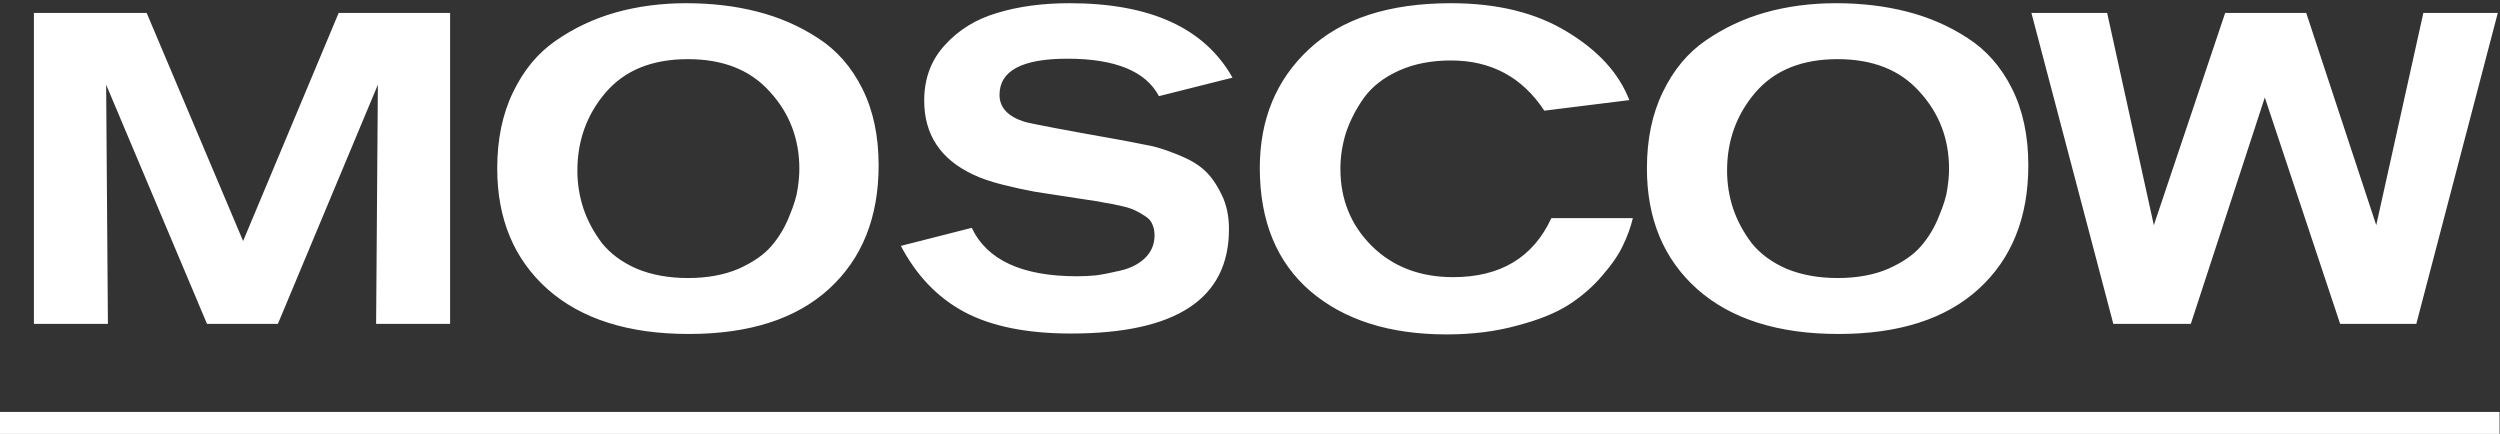
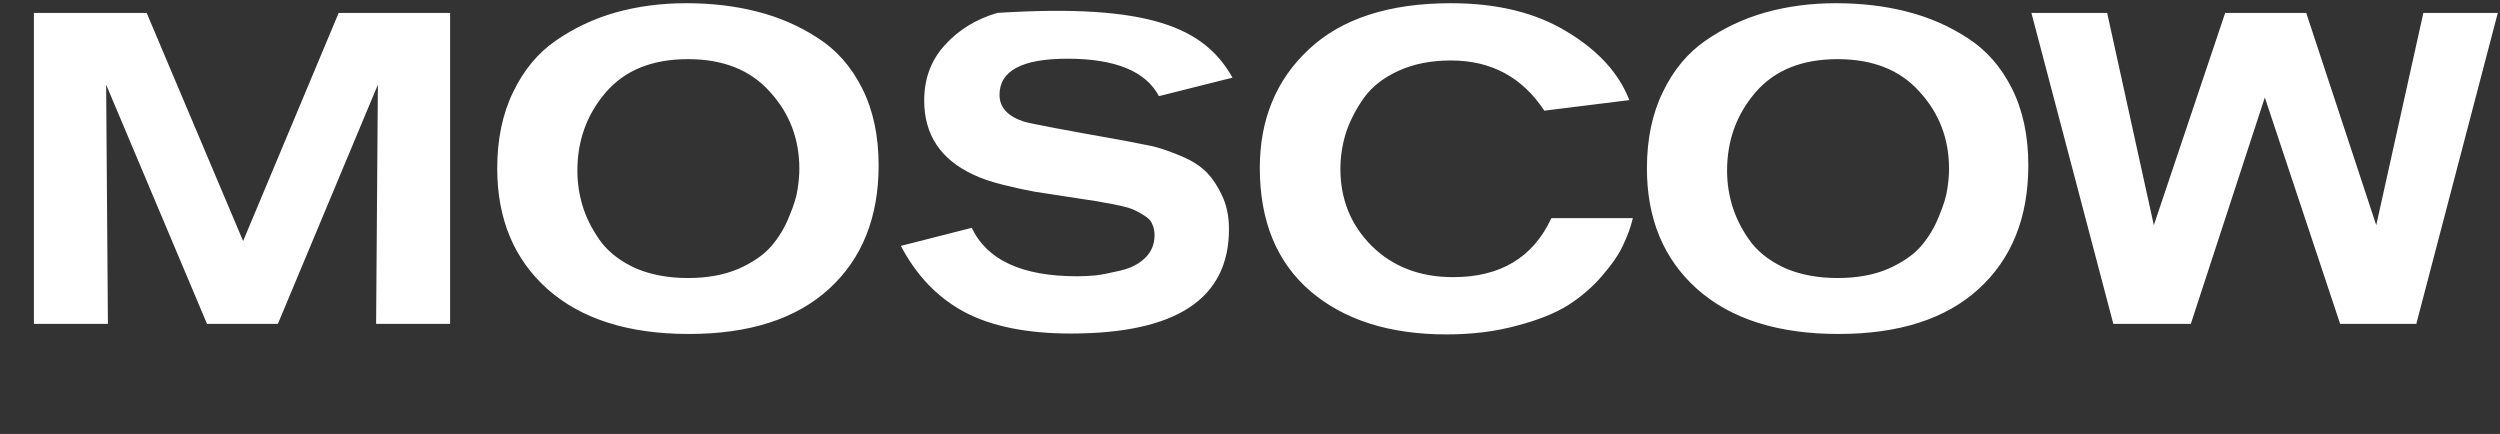
<svg xmlns="http://www.w3.org/2000/svg" width="386" height="67" viewBox="0 0 386 67" fill="none">
  <rect x="0" y="0" width="386" height="67" fill="#333333" stroke="none" />
-   <path d="M69.496 50H58.072L58.344 13.076L42.908 50H31.96L16.388 13.076C16.569 36.468 16.66 48.776 16.66 50H5.236V1.992H22.644L37.536 37.216L52.292 1.992H69.496V50ZM76.772 25.996C76.772 21.508 77.588 17.587 79.22 14.232C80.852 10.832 83.051 8.18 85.816 6.276C88.627 4.327 91.709 2.876 95.064 1.924C98.464 0.972 102.091 0.496 105.944 0.496C109.888 0.496 113.537 0.927 116.892 1.788C120.292 2.649 123.42 4.009 126.276 5.868C129.177 7.727 131.467 10.333 133.144 13.688C134.821 17.043 135.66 20.987 135.66 25.52C135.66 33.589 133.099 39.959 127.976 44.628C122.899 49.252 115.691 51.564 106.352 51.564C97.013 51.564 89.737 49.252 84.524 44.628C79.356 40.004 76.772 33.793 76.772 25.996ZM89.148 26.336C89.148 28.376 89.465 30.348 90.1 32.252C90.735 34.111 91.687 35.879 92.956 37.556C94.271 39.188 96.061 40.503 98.328 41.5C100.64 42.452 103.269 42.928 106.216 42.928C109.208 42.928 111.815 42.452 114.036 41.5C116.257 40.503 117.935 39.347 119.068 38.032C120.247 36.672 121.176 35.131 121.856 33.408C122.581 31.685 123.012 30.28 123.148 29.192C123.329 28.059 123.42 27.016 123.42 26.064C123.42 21.44 121.901 17.473 118.864 14.164C115.872 10.809 111.656 9.132 106.216 9.132C100.685 9.132 96.447 10.855 93.5 14.3C90.599 17.7 89.148 21.712 89.148 26.336ZM139.093 37.964L150.041 35.176C152.399 40.163 157.816 42.656 166.293 42.656C167.245 42.656 168.22 42.611 169.217 42.52C170.215 42.384 171.484 42.135 173.025 41.772C174.567 41.409 175.813 40.775 176.765 39.868C177.763 38.916 178.261 37.737 178.261 36.332C178.261 35.697 178.148 35.131 177.921 34.632C177.74 34.133 177.355 33.703 176.765 33.34C176.221 32.977 175.7 32.683 175.201 32.456C174.748 32.229 174.023 32.003 173.025 31.776C172.028 31.549 171.212 31.391 170.577 31.3C169.988 31.164 169.036 31.005 167.721 30.824C163.913 30.235 161.261 29.827 159.765 29.6C158.269 29.328 156.615 28.965 154.801 28.512C152.988 28.059 151.469 27.537 150.245 26.948C145.213 24.591 142.697 20.783 142.697 15.524C142.697 12.124 143.763 9.268 145.893 6.956C148.024 4.599 150.721 2.944 153.985 1.992C157.249 0.995 160.967 0.496 165.137 0.496C177.604 0.496 185.991 4.327 190.297 11.988L178.941 14.844C176.901 10.991 172.187 9.064 164.797 9.064C157.816 9.064 154.325 10.923 154.325 14.64C154.325 16.589 155.595 17.972 158.133 18.788C159.221 19.105 164.367 20.08 173.569 21.712C175.247 22.029 176.629 22.301 177.717 22.528C178.805 22.755 180.188 23.208 181.865 23.888C183.588 24.568 184.948 25.361 185.945 26.268C186.943 27.175 187.827 28.421 188.597 30.008C189.368 31.549 189.753 33.34 189.753 35.38C189.753 46.124 181.616 51.496 165.341 51.496C158.541 51.496 153.056 50.385 148.885 48.164C144.76 45.943 141.496 42.543 139.093 37.964ZM239.53 33.68H252.11C251.793 35.04 251.294 36.423 250.614 37.828C249.979 39.233 248.914 40.797 247.418 42.52C245.967 44.243 244.222 45.761 242.182 47.076C240.187 48.345 237.535 49.411 234.226 50.272C230.962 51.179 227.335 51.632 223.346 51.632C214.551 51.632 207.547 49.411 202.334 44.968C197.121 40.48 194.514 34.133 194.514 25.928C194.514 18.448 197.03 12.351 202.062 7.636C207.139 2.876 214.461 0.496 224.026 0.496C231.189 0.496 237.173 1.969 241.978 4.916C246.783 7.817 249.979 11.331 251.566 15.456L238.442 17.088C235.042 11.92 230.237 9.336 224.026 9.336C220.989 9.336 218.314 9.857 216.002 10.9C213.69 11.943 211.899 13.325 210.63 15.048C209.406 16.771 208.477 18.561 207.842 20.42C207.253 22.279 206.958 24.16 206.958 26.064C206.958 30.779 208.567 34.745 211.786 37.964C215.05 41.183 219.243 42.792 224.366 42.792C231.665 42.792 236.719 39.755 239.53 33.68ZM254.284 25.996C254.284 21.508 255.1 17.587 256.732 14.232C258.364 10.832 260.563 8.18 263.328 6.276C266.139 4.327 269.221 2.876 272.576 1.924C275.976 0.972 279.603 0.496 283.456 0.496C287.4 0.496 291.049 0.927 294.404 1.788C297.804 2.649 300.932 4.009 303.788 5.868C306.689 7.727 308.979 10.333 310.656 13.688C312.333 17.043 313.172 20.987 313.172 25.52C313.172 33.589 310.611 39.959 305.488 44.628C300.411 49.252 293.203 51.564 283.864 51.564C274.525 51.564 267.249 49.252 262.036 44.628C256.868 40.004 254.284 33.793 254.284 25.996ZM266.66 26.336C266.66 28.376 266.977 30.348 267.612 32.252C268.247 34.111 269.199 35.879 270.468 37.556C271.783 39.188 273.573 40.503 275.84 41.5C278.152 42.452 280.781 42.928 283.728 42.928C286.72 42.928 289.327 42.452 291.548 41.5C293.769 40.503 295.447 39.347 296.58 38.032C297.759 36.672 298.688 35.131 299.368 33.408C300.093 31.685 300.524 30.28 300.66 29.192C300.841 28.059 300.932 27.016 300.932 26.064C300.932 21.44 299.413 17.473 296.376 14.164C293.384 10.809 289.168 9.132 283.728 9.132C278.197 9.132 273.959 10.855 271.012 14.3C268.111 17.7 266.66 21.712 266.66 26.336ZM385.66 1.992L373.08 50H361.316L349.688 15.048L338.264 50H326.296L313.648 1.992H325.344L332.552 34.768L343.568 1.992H356.08L366.892 34.768L374.168 1.992H385.66Z" fill="white" />
-   <path d="M0 63.6H385.932V67H0V63.6Z" fill="white" />
+   <path d="M69.496 50H58.072L58.344 13.076L42.908 50H31.96L16.388 13.076C16.569 36.468 16.66 48.776 16.66 50H5.236V1.992H22.644L37.536 37.216L52.292 1.992H69.496V50ZM76.772 25.996C76.772 21.508 77.588 17.587 79.22 14.232C80.852 10.832 83.051 8.18 85.816 6.276C88.627 4.327 91.709 2.876 95.064 1.924C98.464 0.972 102.091 0.496 105.944 0.496C109.888 0.496 113.537 0.927 116.892 1.788C120.292 2.649 123.42 4.009 126.276 5.868C129.177 7.727 131.467 10.333 133.144 13.688C134.821 17.043 135.66 20.987 135.66 25.52C135.66 33.589 133.099 39.959 127.976 44.628C122.899 49.252 115.691 51.564 106.352 51.564C97.013 51.564 89.737 49.252 84.524 44.628C79.356 40.004 76.772 33.793 76.772 25.996ZM89.148 26.336C89.148 28.376 89.465 30.348 90.1 32.252C90.735 34.111 91.687 35.879 92.956 37.556C94.271 39.188 96.061 40.503 98.328 41.5C100.64 42.452 103.269 42.928 106.216 42.928C109.208 42.928 111.815 42.452 114.036 41.5C116.257 40.503 117.935 39.347 119.068 38.032C120.247 36.672 121.176 35.131 121.856 33.408C122.581 31.685 123.012 30.28 123.148 29.192C123.329 28.059 123.42 27.016 123.42 26.064C123.42 21.44 121.901 17.473 118.864 14.164C115.872 10.809 111.656 9.132 106.216 9.132C100.685 9.132 96.447 10.855 93.5 14.3C90.599 17.7 89.148 21.712 89.148 26.336ZM139.093 37.964L150.041 35.176C152.399 40.163 157.816 42.656 166.293 42.656C167.245 42.656 168.22 42.611 169.217 42.52C170.215 42.384 171.484 42.135 173.025 41.772C174.567 41.409 175.813 40.775 176.765 39.868C177.763 38.916 178.261 37.737 178.261 36.332C178.261 35.697 178.148 35.131 177.921 34.632C177.74 34.133 177.355 33.703 176.765 33.34C176.221 32.977 175.7 32.683 175.201 32.456C174.748 32.229 174.023 32.003 173.025 31.776C172.028 31.549 171.212 31.391 170.577 31.3C169.988 31.164 169.036 31.005 167.721 30.824C163.913 30.235 161.261 29.827 159.765 29.6C158.269 29.328 156.615 28.965 154.801 28.512C152.988 28.059 151.469 27.537 150.245 26.948C145.213 24.591 142.697 20.783 142.697 15.524C142.697 12.124 143.763 9.268 145.893 6.956C148.024 4.599 150.721 2.944 153.985 1.992C177.604 0.496 185.991 4.327 190.297 11.988L178.941 14.844C176.901 10.991 172.187 9.064 164.797 9.064C157.816 9.064 154.325 10.923 154.325 14.64C154.325 16.589 155.595 17.972 158.133 18.788C159.221 19.105 164.367 20.08 173.569 21.712C175.247 22.029 176.629 22.301 177.717 22.528C178.805 22.755 180.188 23.208 181.865 23.888C183.588 24.568 184.948 25.361 185.945 26.268C186.943 27.175 187.827 28.421 188.597 30.008C189.368 31.549 189.753 33.34 189.753 35.38C189.753 46.124 181.616 51.496 165.341 51.496C158.541 51.496 153.056 50.385 148.885 48.164C144.76 45.943 141.496 42.543 139.093 37.964ZM239.53 33.68H252.11C251.793 35.04 251.294 36.423 250.614 37.828C249.979 39.233 248.914 40.797 247.418 42.52C245.967 44.243 244.222 45.761 242.182 47.076C240.187 48.345 237.535 49.411 234.226 50.272C230.962 51.179 227.335 51.632 223.346 51.632C214.551 51.632 207.547 49.411 202.334 44.968C197.121 40.48 194.514 34.133 194.514 25.928C194.514 18.448 197.03 12.351 202.062 7.636C207.139 2.876 214.461 0.496 224.026 0.496C231.189 0.496 237.173 1.969 241.978 4.916C246.783 7.817 249.979 11.331 251.566 15.456L238.442 17.088C235.042 11.92 230.237 9.336 224.026 9.336C220.989 9.336 218.314 9.857 216.002 10.9C213.69 11.943 211.899 13.325 210.63 15.048C209.406 16.771 208.477 18.561 207.842 20.42C207.253 22.279 206.958 24.16 206.958 26.064C206.958 30.779 208.567 34.745 211.786 37.964C215.05 41.183 219.243 42.792 224.366 42.792C231.665 42.792 236.719 39.755 239.53 33.68ZM254.284 25.996C254.284 21.508 255.1 17.587 256.732 14.232C258.364 10.832 260.563 8.18 263.328 6.276C266.139 4.327 269.221 2.876 272.576 1.924C275.976 0.972 279.603 0.496 283.456 0.496C287.4 0.496 291.049 0.927 294.404 1.788C297.804 2.649 300.932 4.009 303.788 5.868C306.689 7.727 308.979 10.333 310.656 13.688C312.333 17.043 313.172 20.987 313.172 25.52C313.172 33.589 310.611 39.959 305.488 44.628C300.411 49.252 293.203 51.564 283.864 51.564C274.525 51.564 267.249 49.252 262.036 44.628C256.868 40.004 254.284 33.793 254.284 25.996ZM266.66 26.336C266.66 28.376 266.977 30.348 267.612 32.252C268.247 34.111 269.199 35.879 270.468 37.556C271.783 39.188 273.573 40.503 275.84 41.5C278.152 42.452 280.781 42.928 283.728 42.928C286.72 42.928 289.327 42.452 291.548 41.5C293.769 40.503 295.447 39.347 296.58 38.032C297.759 36.672 298.688 35.131 299.368 33.408C300.093 31.685 300.524 30.28 300.66 29.192C300.841 28.059 300.932 27.016 300.932 26.064C300.932 21.44 299.413 17.473 296.376 14.164C293.384 10.809 289.168 9.132 283.728 9.132C278.197 9.132 273.959 10.855 271.012 14.3C268.111 17.7 266.66 21.712 266.66 26.336ZM385.66 1.992L373.08 50H361.316L349.688 15.048L338.264 50H326.296L313.648 1.992H325.344L332.552 34.768L343.568 1.992H356.08L366.892 34.768L374.168 1.992H385.66Z" fill="white" />
</svg>